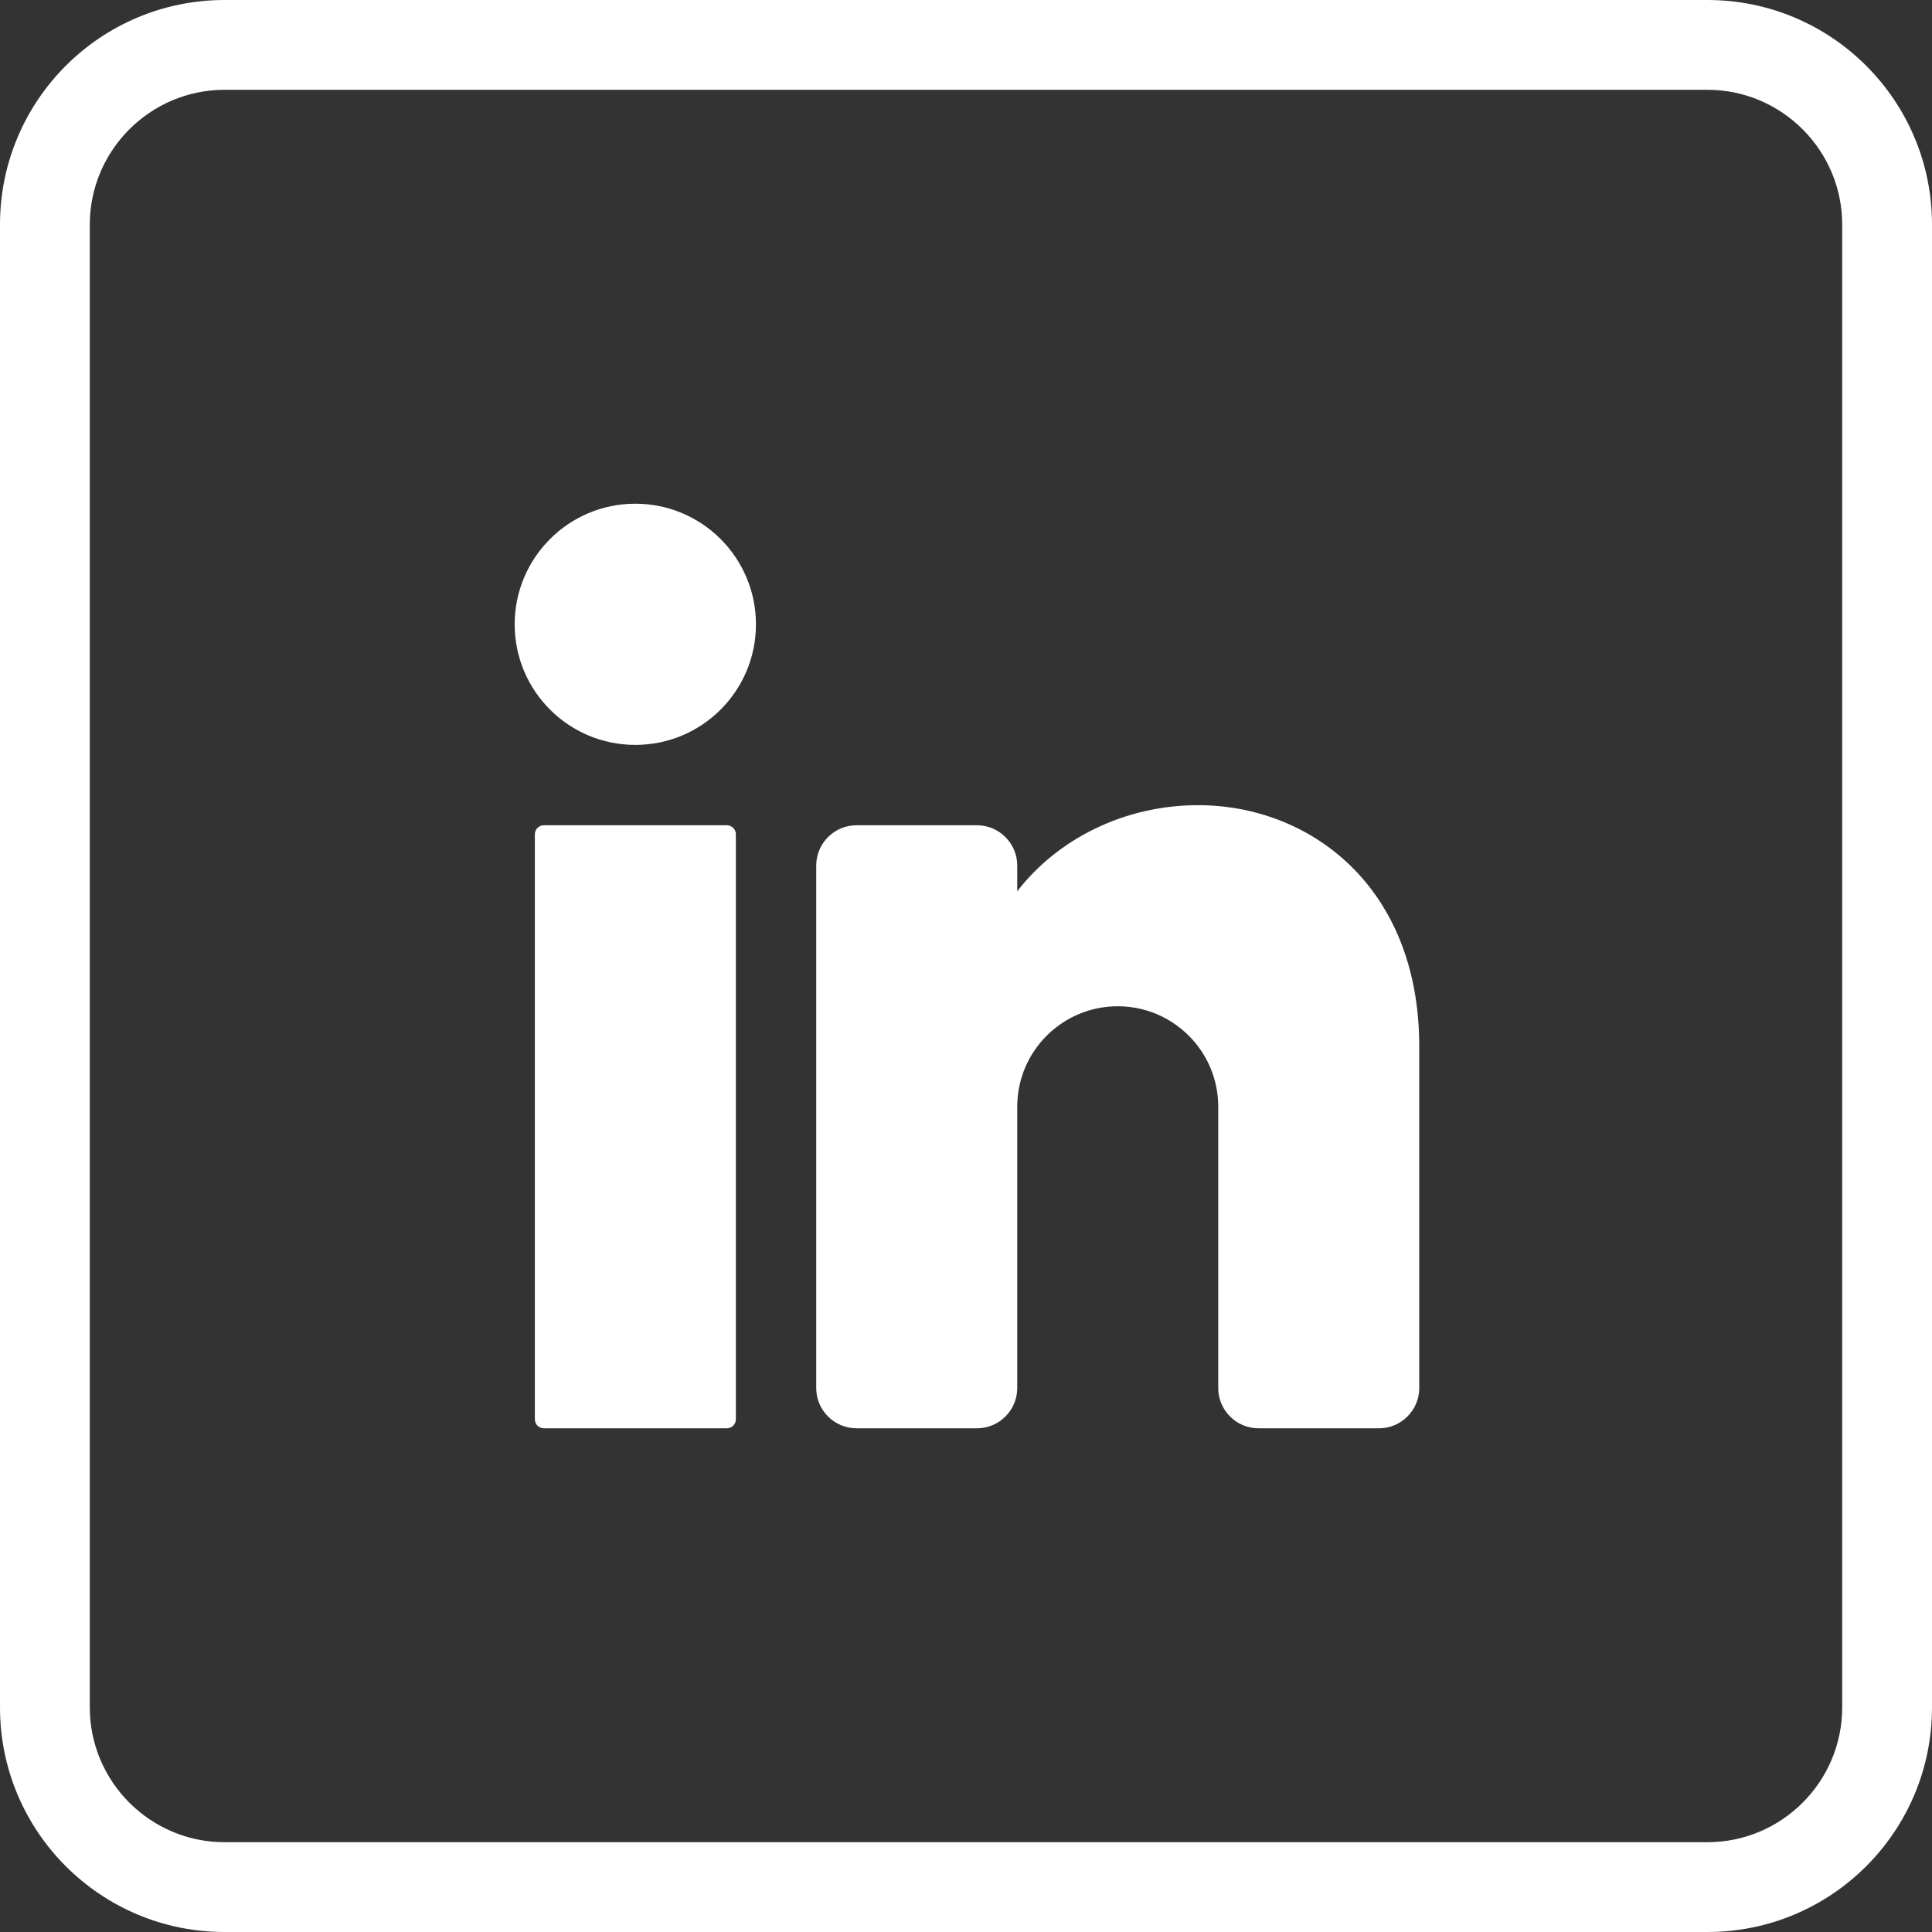
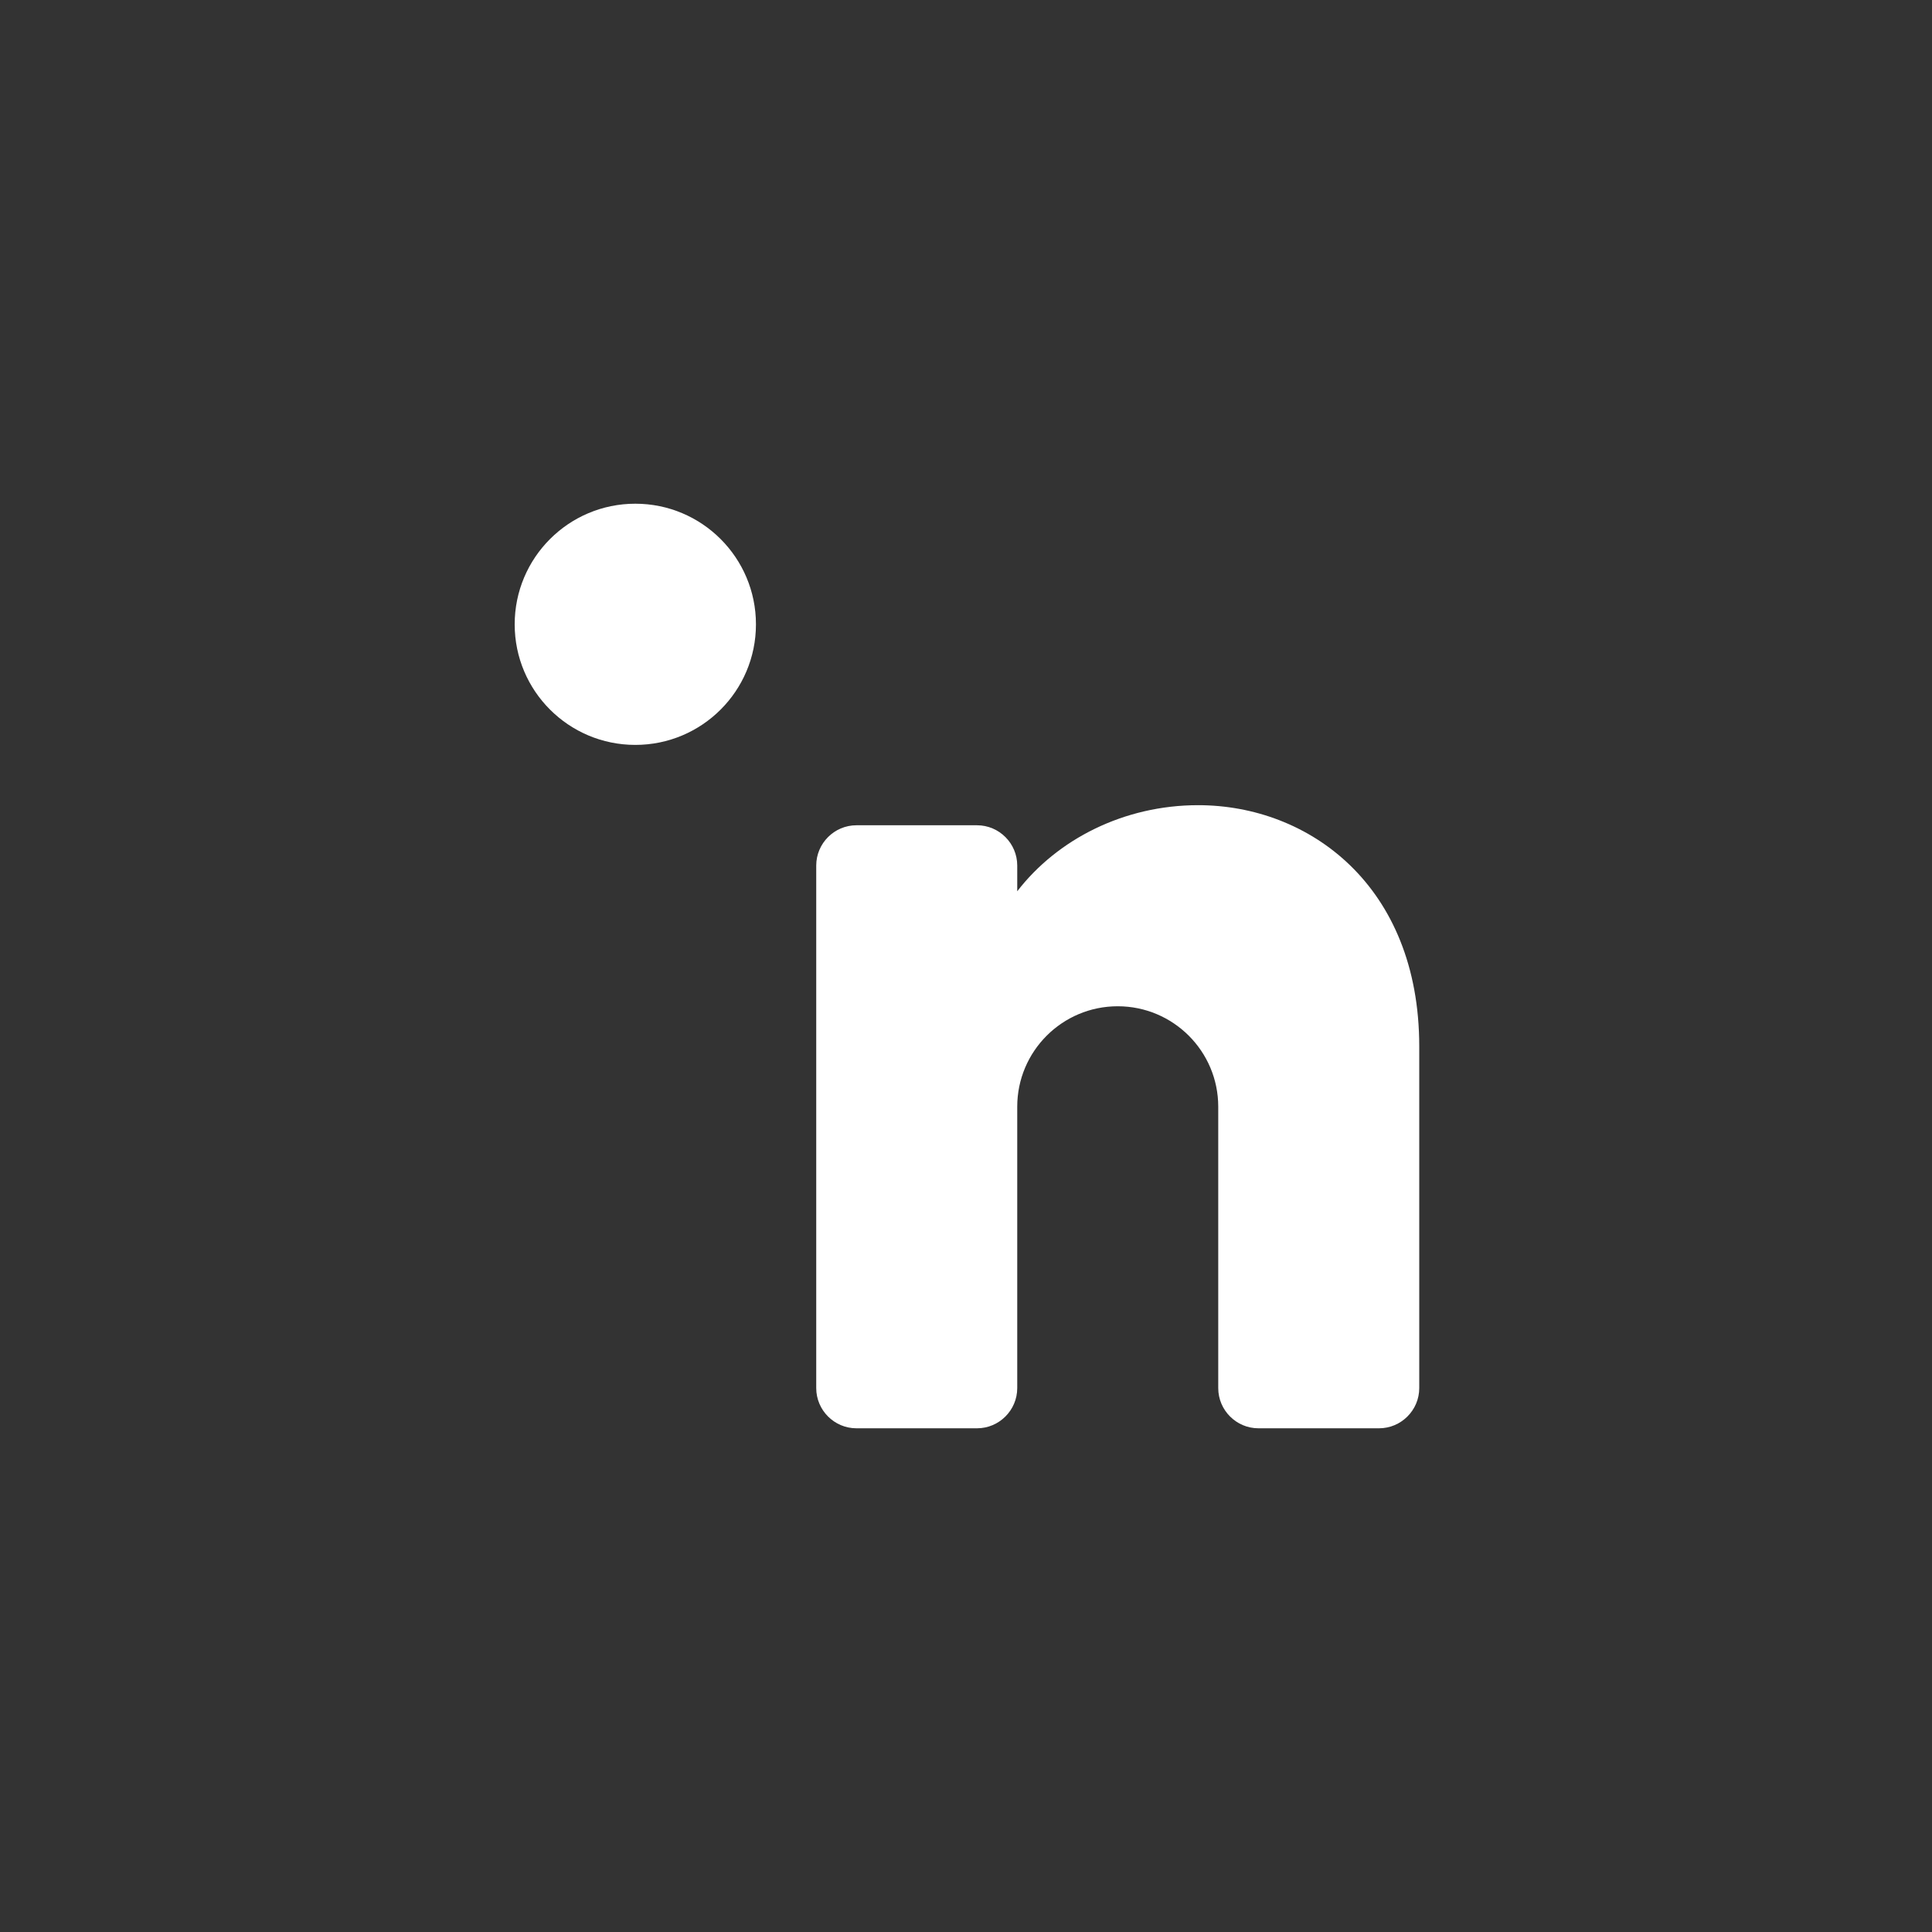
<svg xmlns="http://www.w3.org/2000/svg" width="25" height="25" viewBox="0 0 25 25" fill="none">
  <rect x="0" y="0" width="25" height="25" fill="#333333" stroke="none" />
  <path d="M8.221 9.639C9.083 9.639 9.782 8.941 9.782 8.079C9.782 7.217 9.083 6.518 8.221 6.518C7.359 6.518 6.66 7.217 6.66 8.079C6.66 8.941 7.359 9.639 8.221 9.639Z" fill="white" />
-   <path d="M9.405 10.679H7.037C6.973 10.679 6.921 10.731 6.921 10.796V18.365C6.921 18.43 6.973 18.482 7.037 18.482H9.405C9.47 18.482 9.522 18.43 9.522 18.365V10.796C9.522 10.731 9.47 10.679 9.405 10.679Z" fill="white" />
  <path d="M18.365 13.541V17.962C18.365 18.248 18.131 18.482 17.845 18.482H16.284C15.998 18.482 15.764 18.248 15.764 17.962V14.321C15.764 13.603 15.181 13.021 14.463 13.021C13.746 13.021 13.163 13.603 13.163 14.321V17.962C13.163 18.248 12.929 18.482 12.643 18.482H11.082C10.796 18.482 10.562 18.248 10.562 17.962V11.2C10.562 10.913 10.796 10.679 11.082 10.679H12.643C12.929 10.679 13.163 10.913 13.163 11.2V11.533C13.683 10.859 14.545 10.419 15.504 10.419C16.939 10.419 18.365 11.46 18.365 13.541Z" fill="white" />
-   <path d="M22.094 0H2.906C1.301 0 0 1.301 0 2.906V22.094C0 23.699 1.301 25 2.906 25H22.094C23.699 25 25 23.699 25 22.094V2.906C25 1.301 23.699 0 22.094 0ZM23.838 22.094C23.838 23.055 23.055 23.838 22.094 23.838H2.906C1.945 23.838 1.162 23.055 1.162 22.094V2.906C1.162 1.945 1.945 1.162 2.906 1.162H22.094C23.055 1.162 23.838 1.945 23.838 2.906V22.094Z" fill="white" />
</svg>